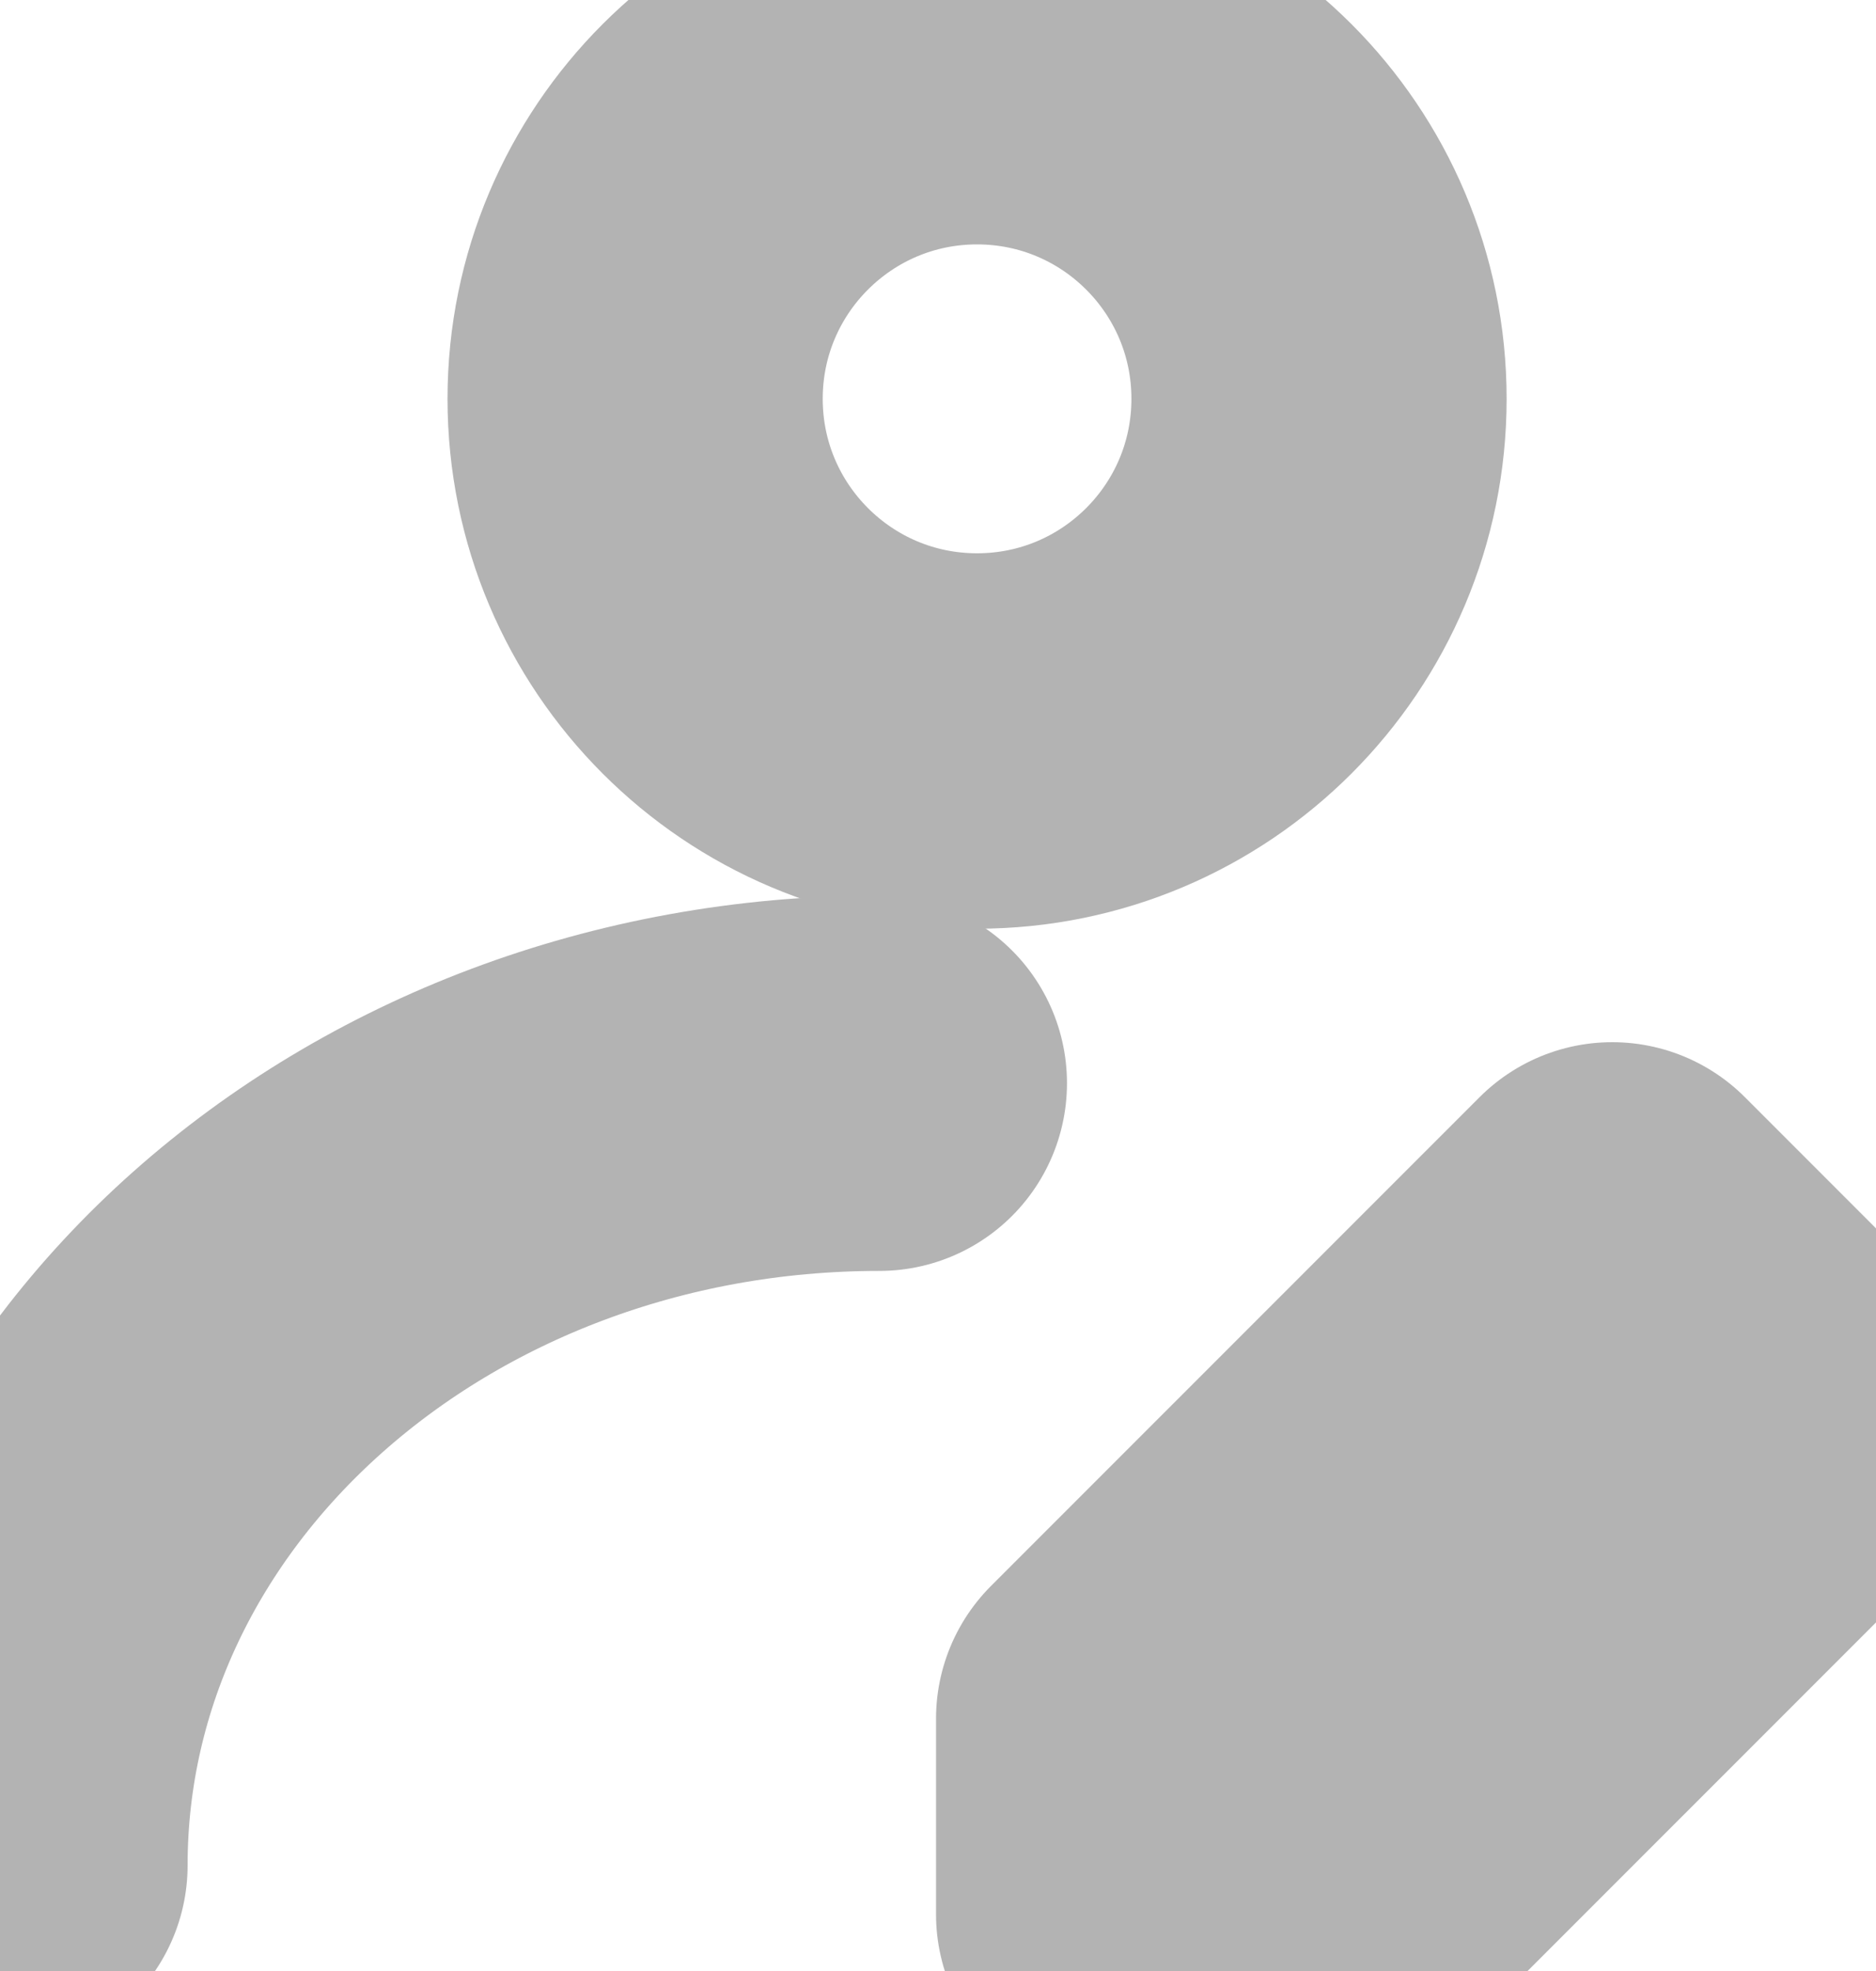
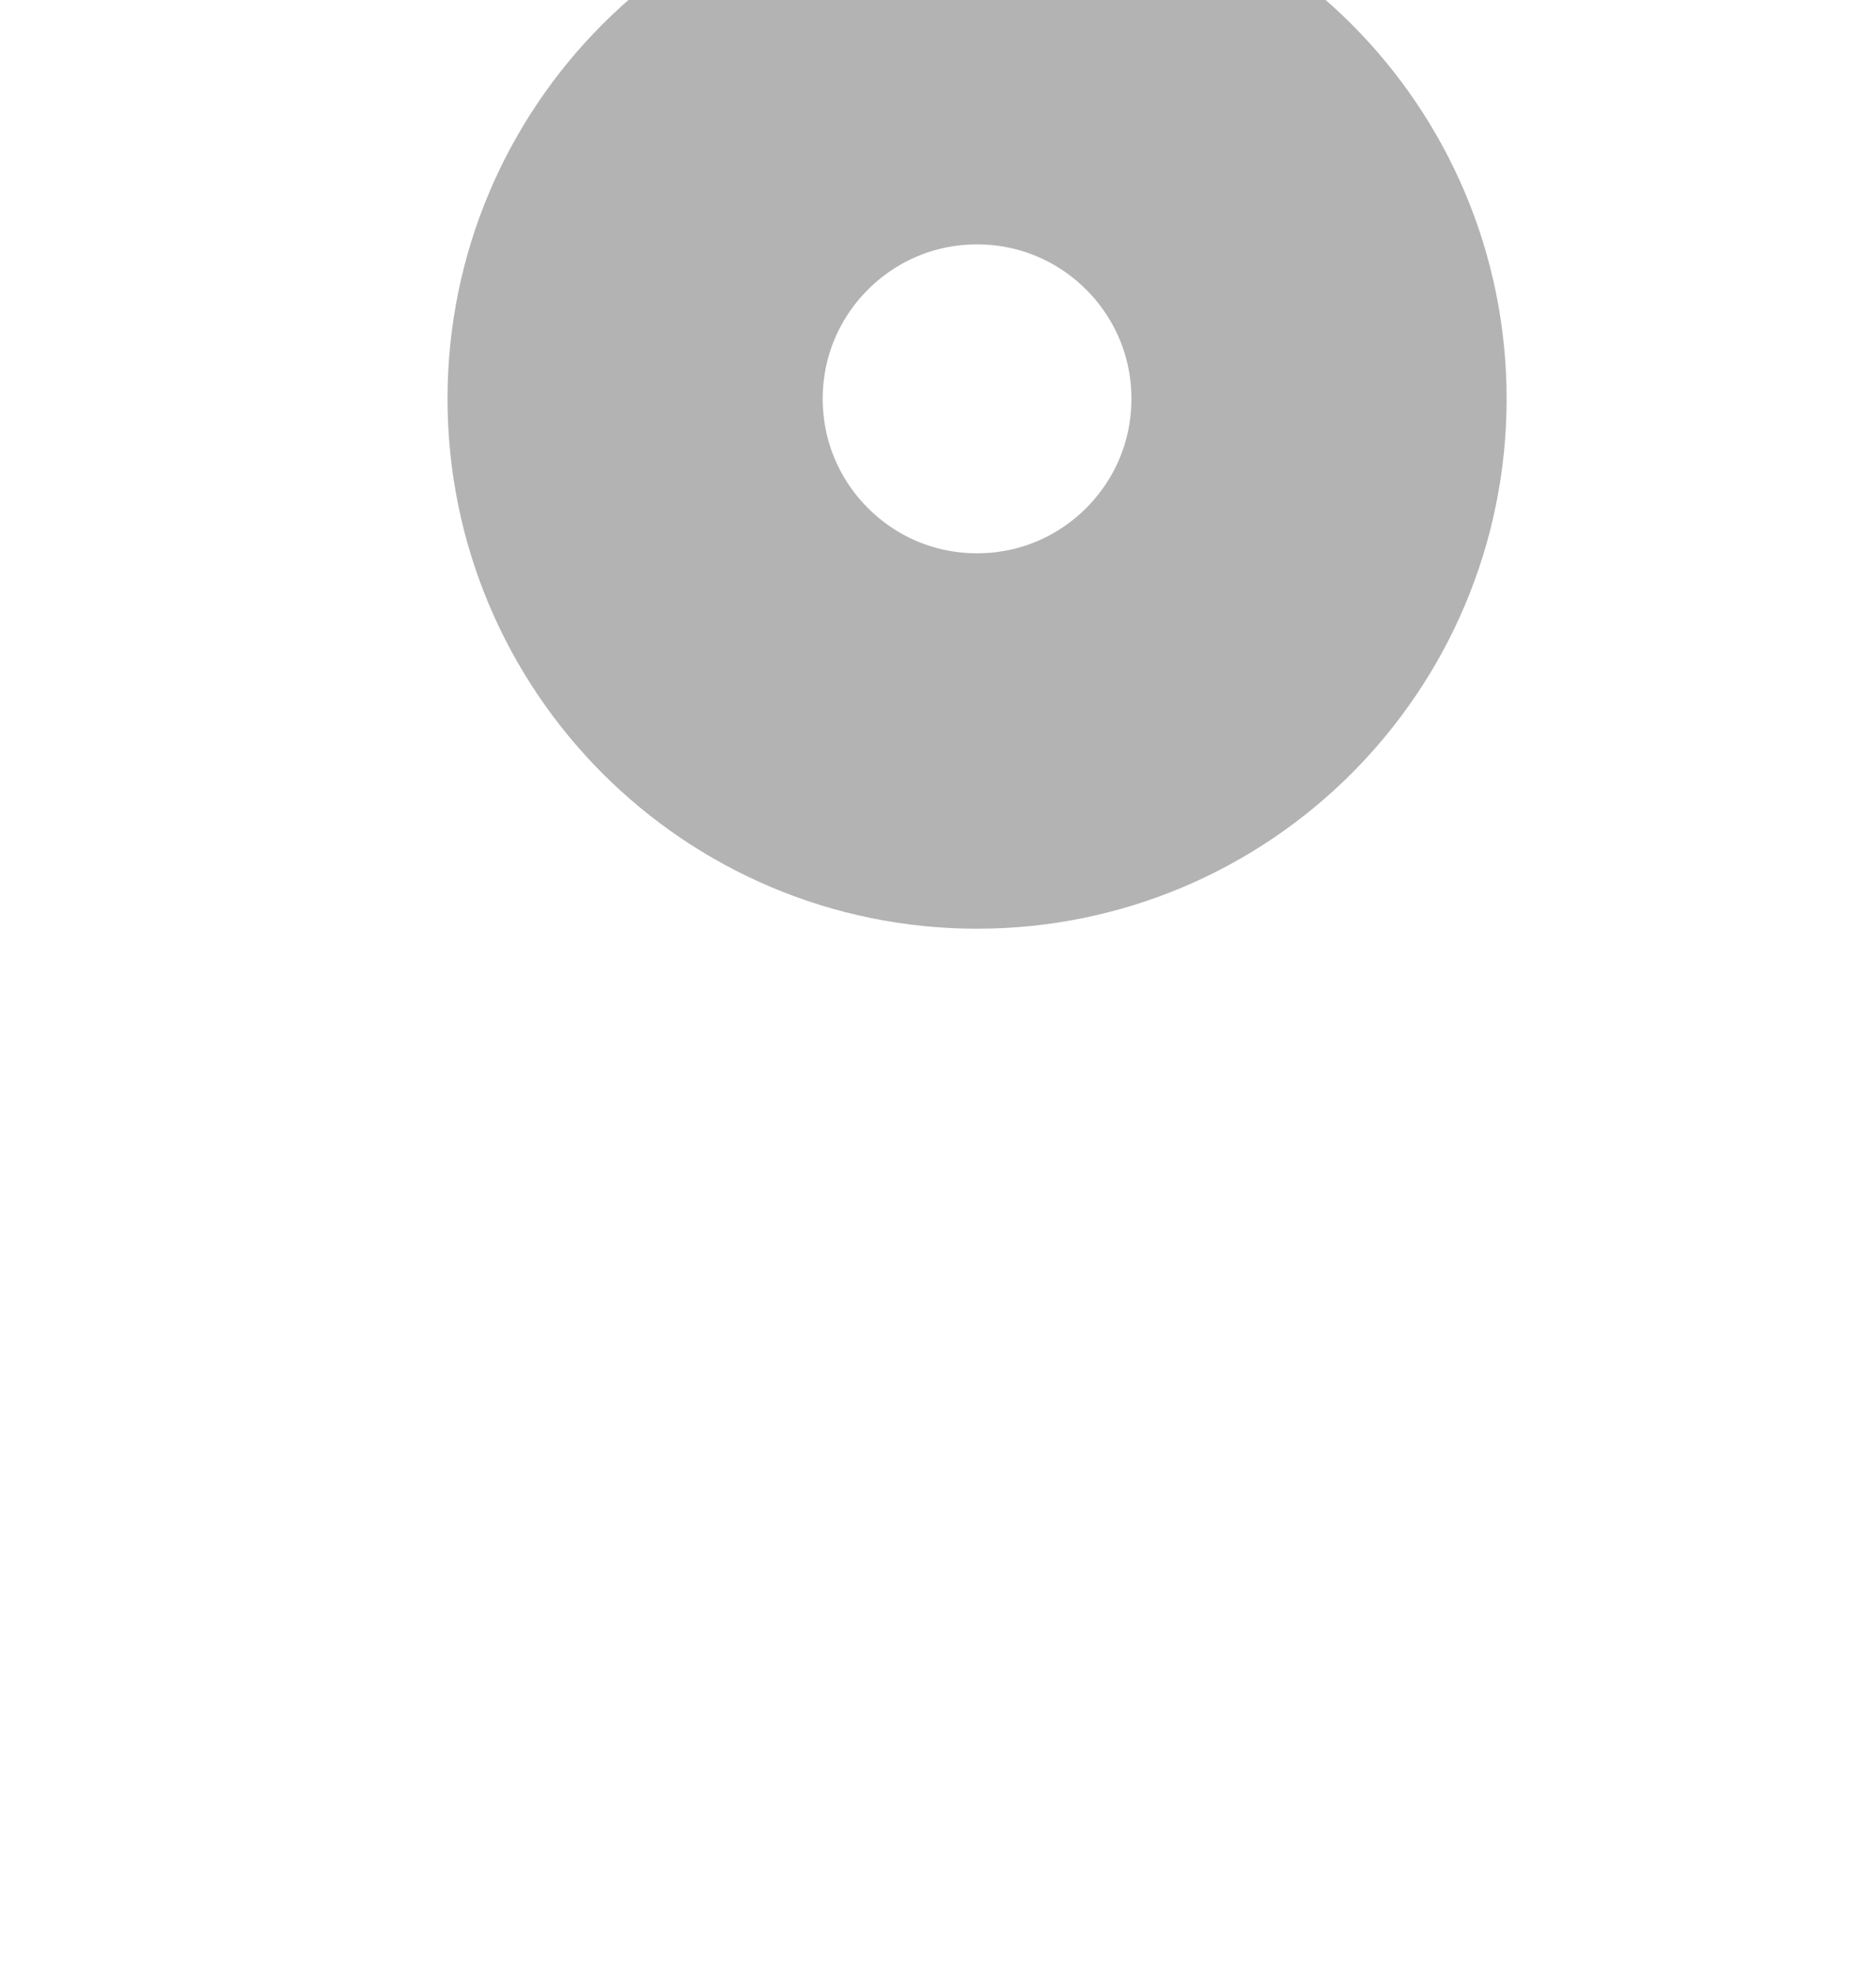
<svg xmlns="http://www.w3.org/2000/svg" width="20" height="21" viewBox="0 0 20 21" fill="none">
  <path d="M10.416 7.895C12.43 7.895 14.062 6.263 14.062 4.249C14.062 2.236 12.43 0.604 10.416 0.604C8.403 0.604 6.771 2.236 6.771 4.249C6.771 6.263 8.403 7.895 10.416 7.895Z" stroke="#B3B3B3" stroke-width="4" stroke-linecap="round" stroke-linejoin="round" />
-   <path d="M0 19.874C0 15.272 4.197 11.541 9.375 11.541M14.062 20.395L19.271 15.187L17.188 13.104L11.979 18.312V20.395H14.062Z" stroke="#B3B3B3" stroke-width="4" stroke-linecap="round" stroke-linejoin="round" />
</svg>